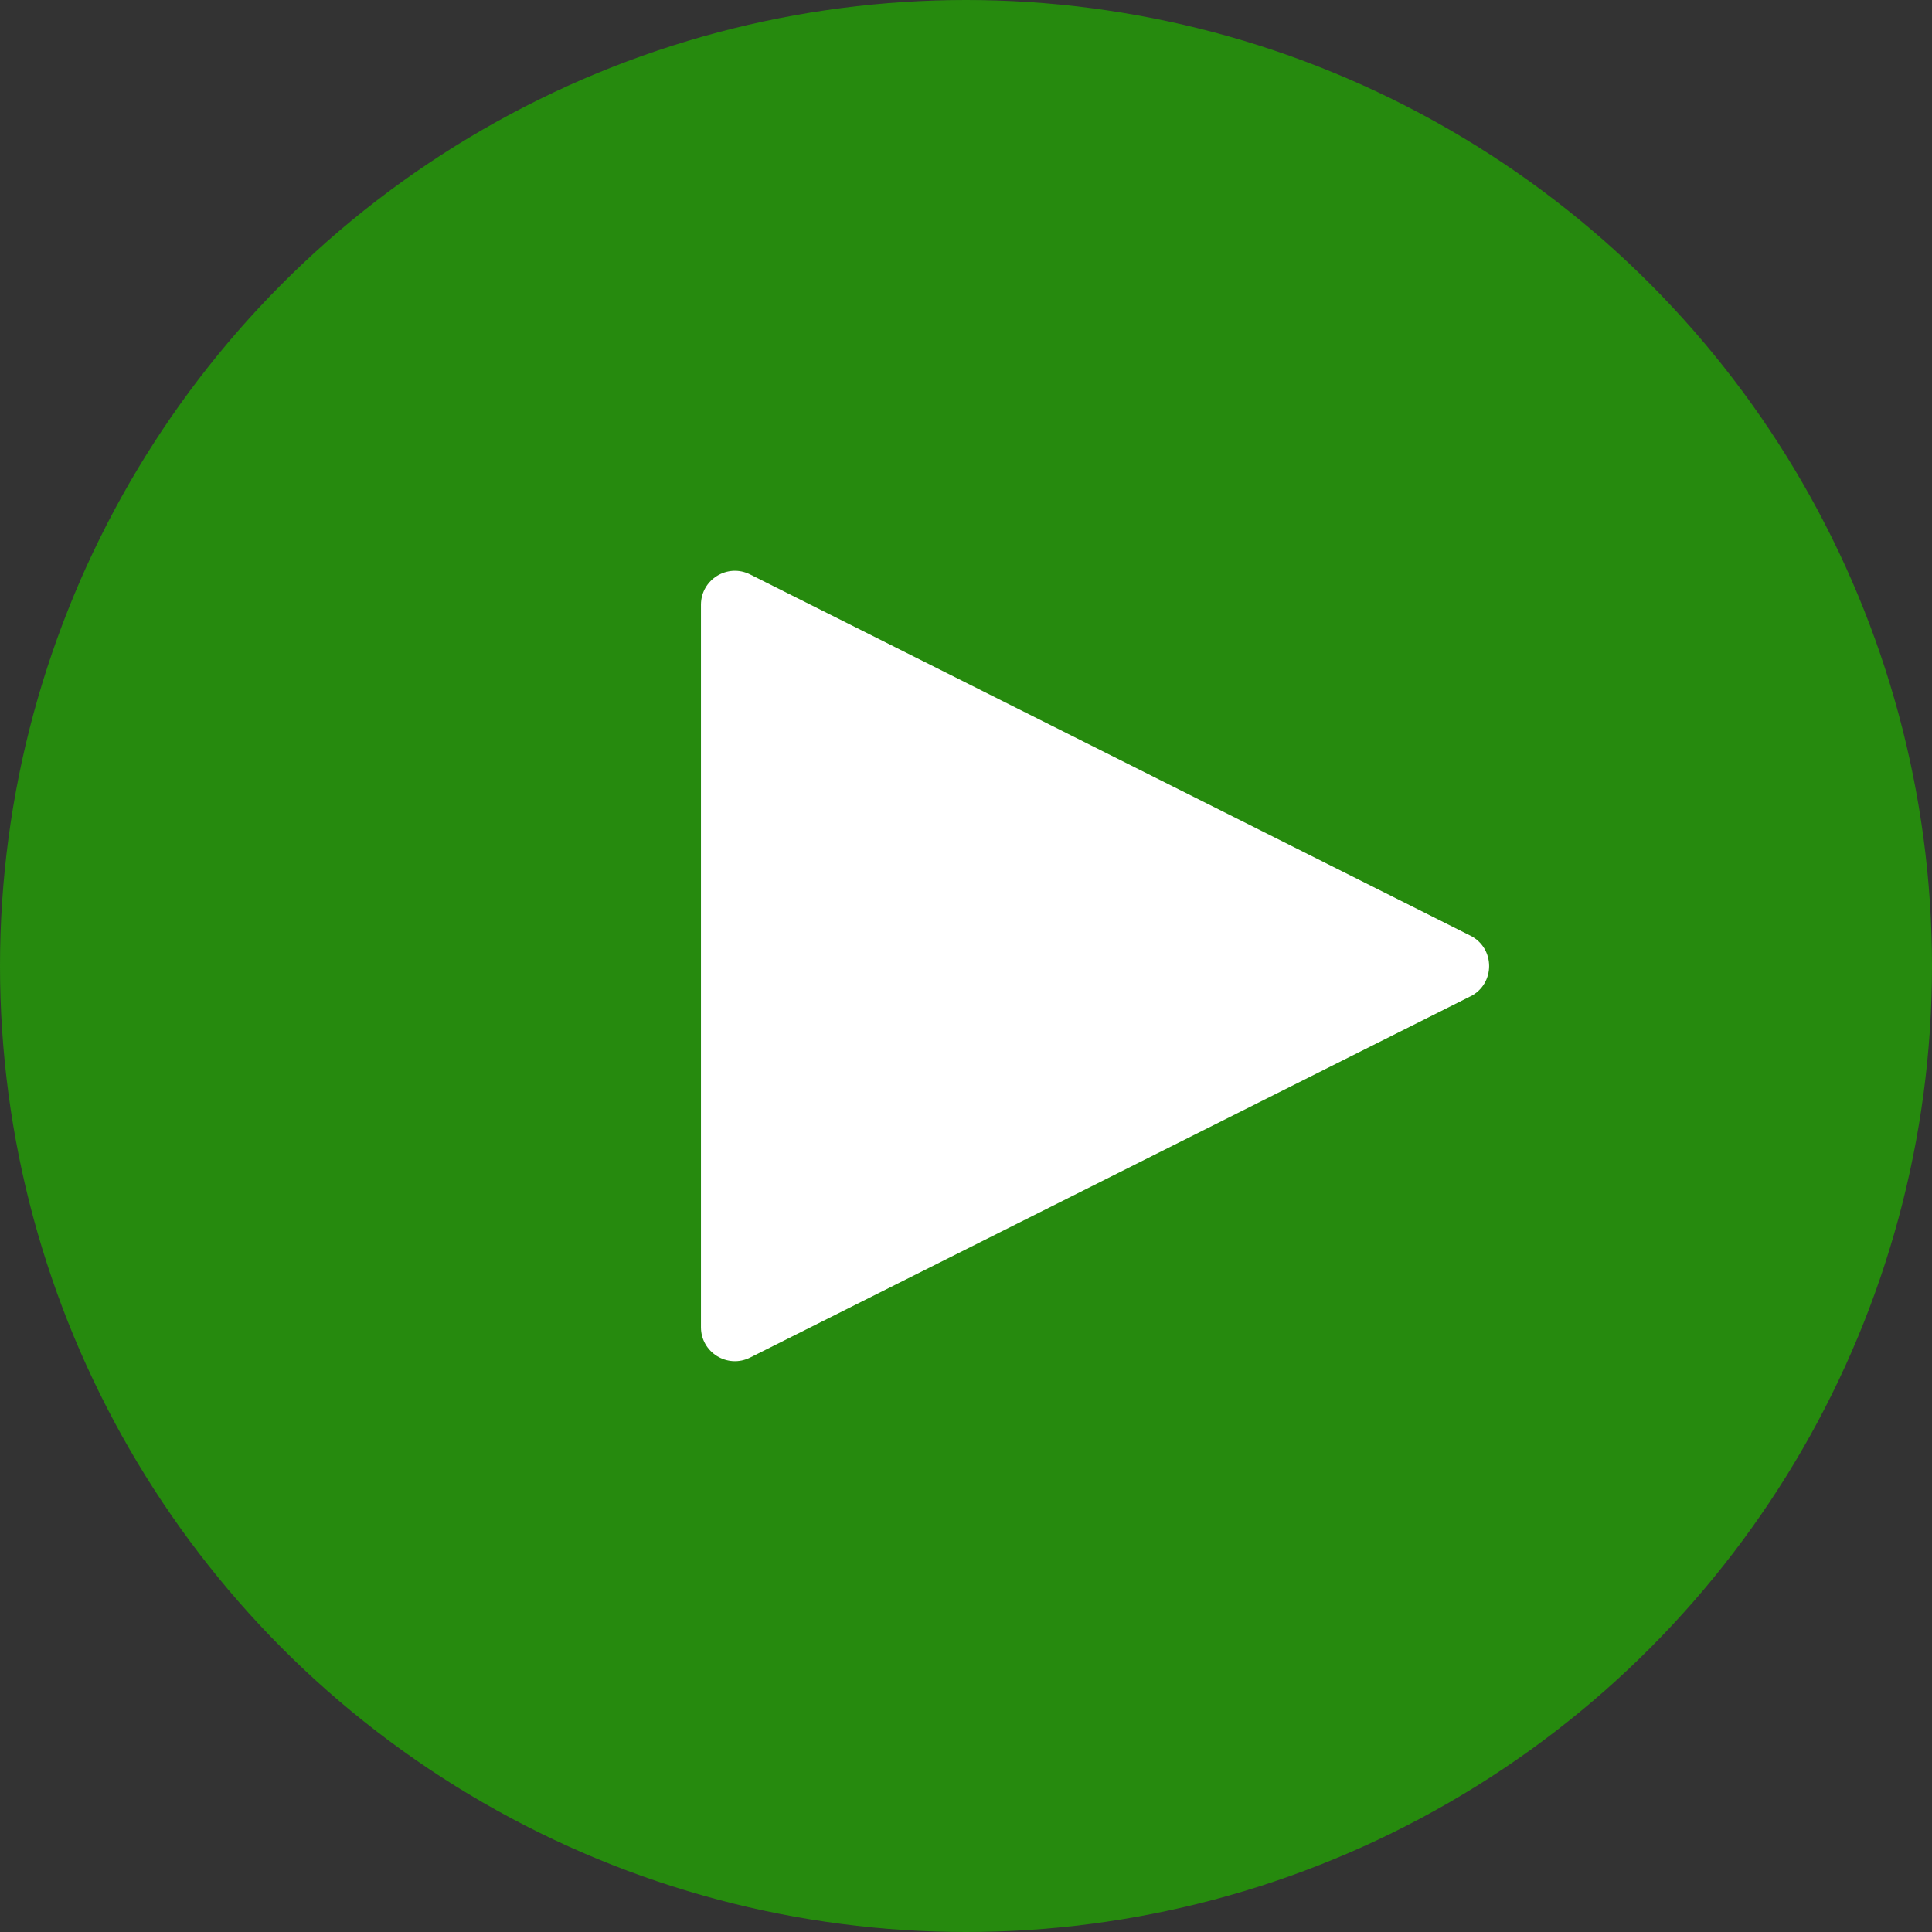
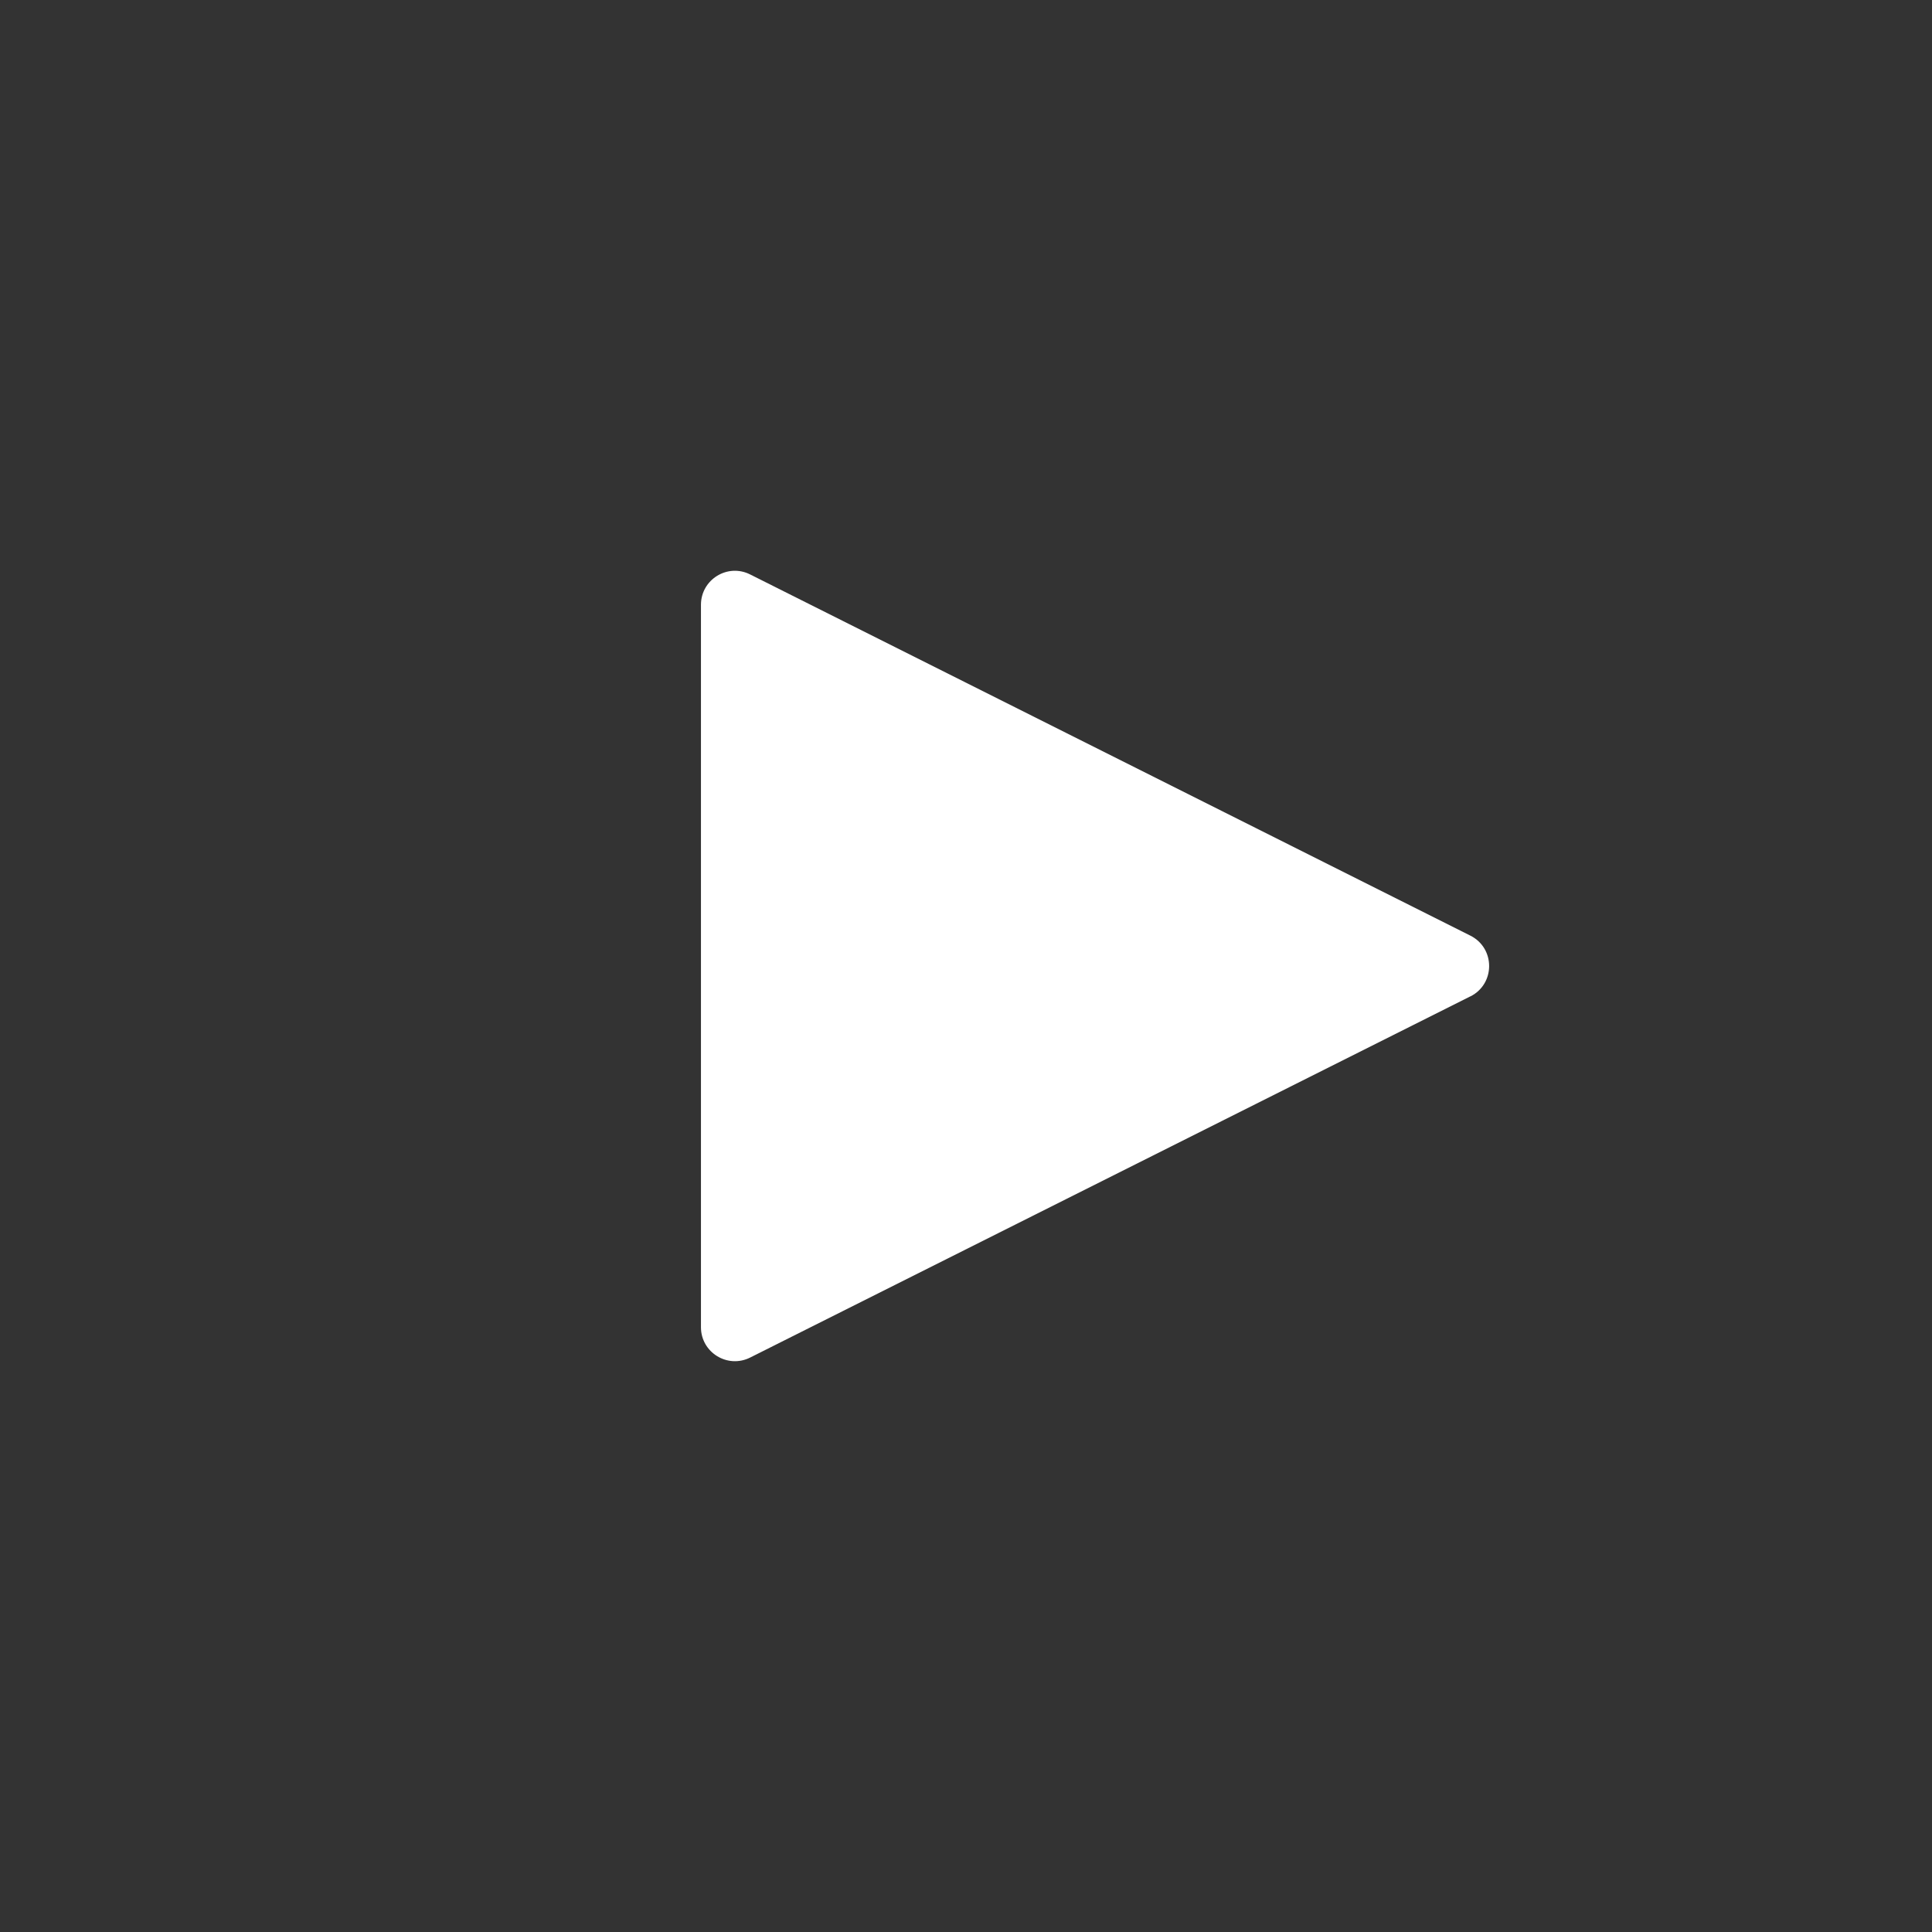
<svg xmlns="http://www.w3.org/2000/svg" id="_Слой_1" data-name="Слой 1" viewBox="0 0 277 277">
  <rect x="0" y="0" width="277" height="277" fill="#333333" stroke="none" />
-   <circle cx="138.5" cy="138.5" r="138.5" style="fill: #268a0e;" />
  <path d="m210.82,142.85l-103.27,51.79c-3.24,1.62-7.05-.73-7.05-4.35v-103.58c0-3.62,3.81-5.98,7.05-4.35l103.27,51.79c3.58,1.8,3.58,6.91,0,8.71Z" style="fill: #fff;" />
</svg>